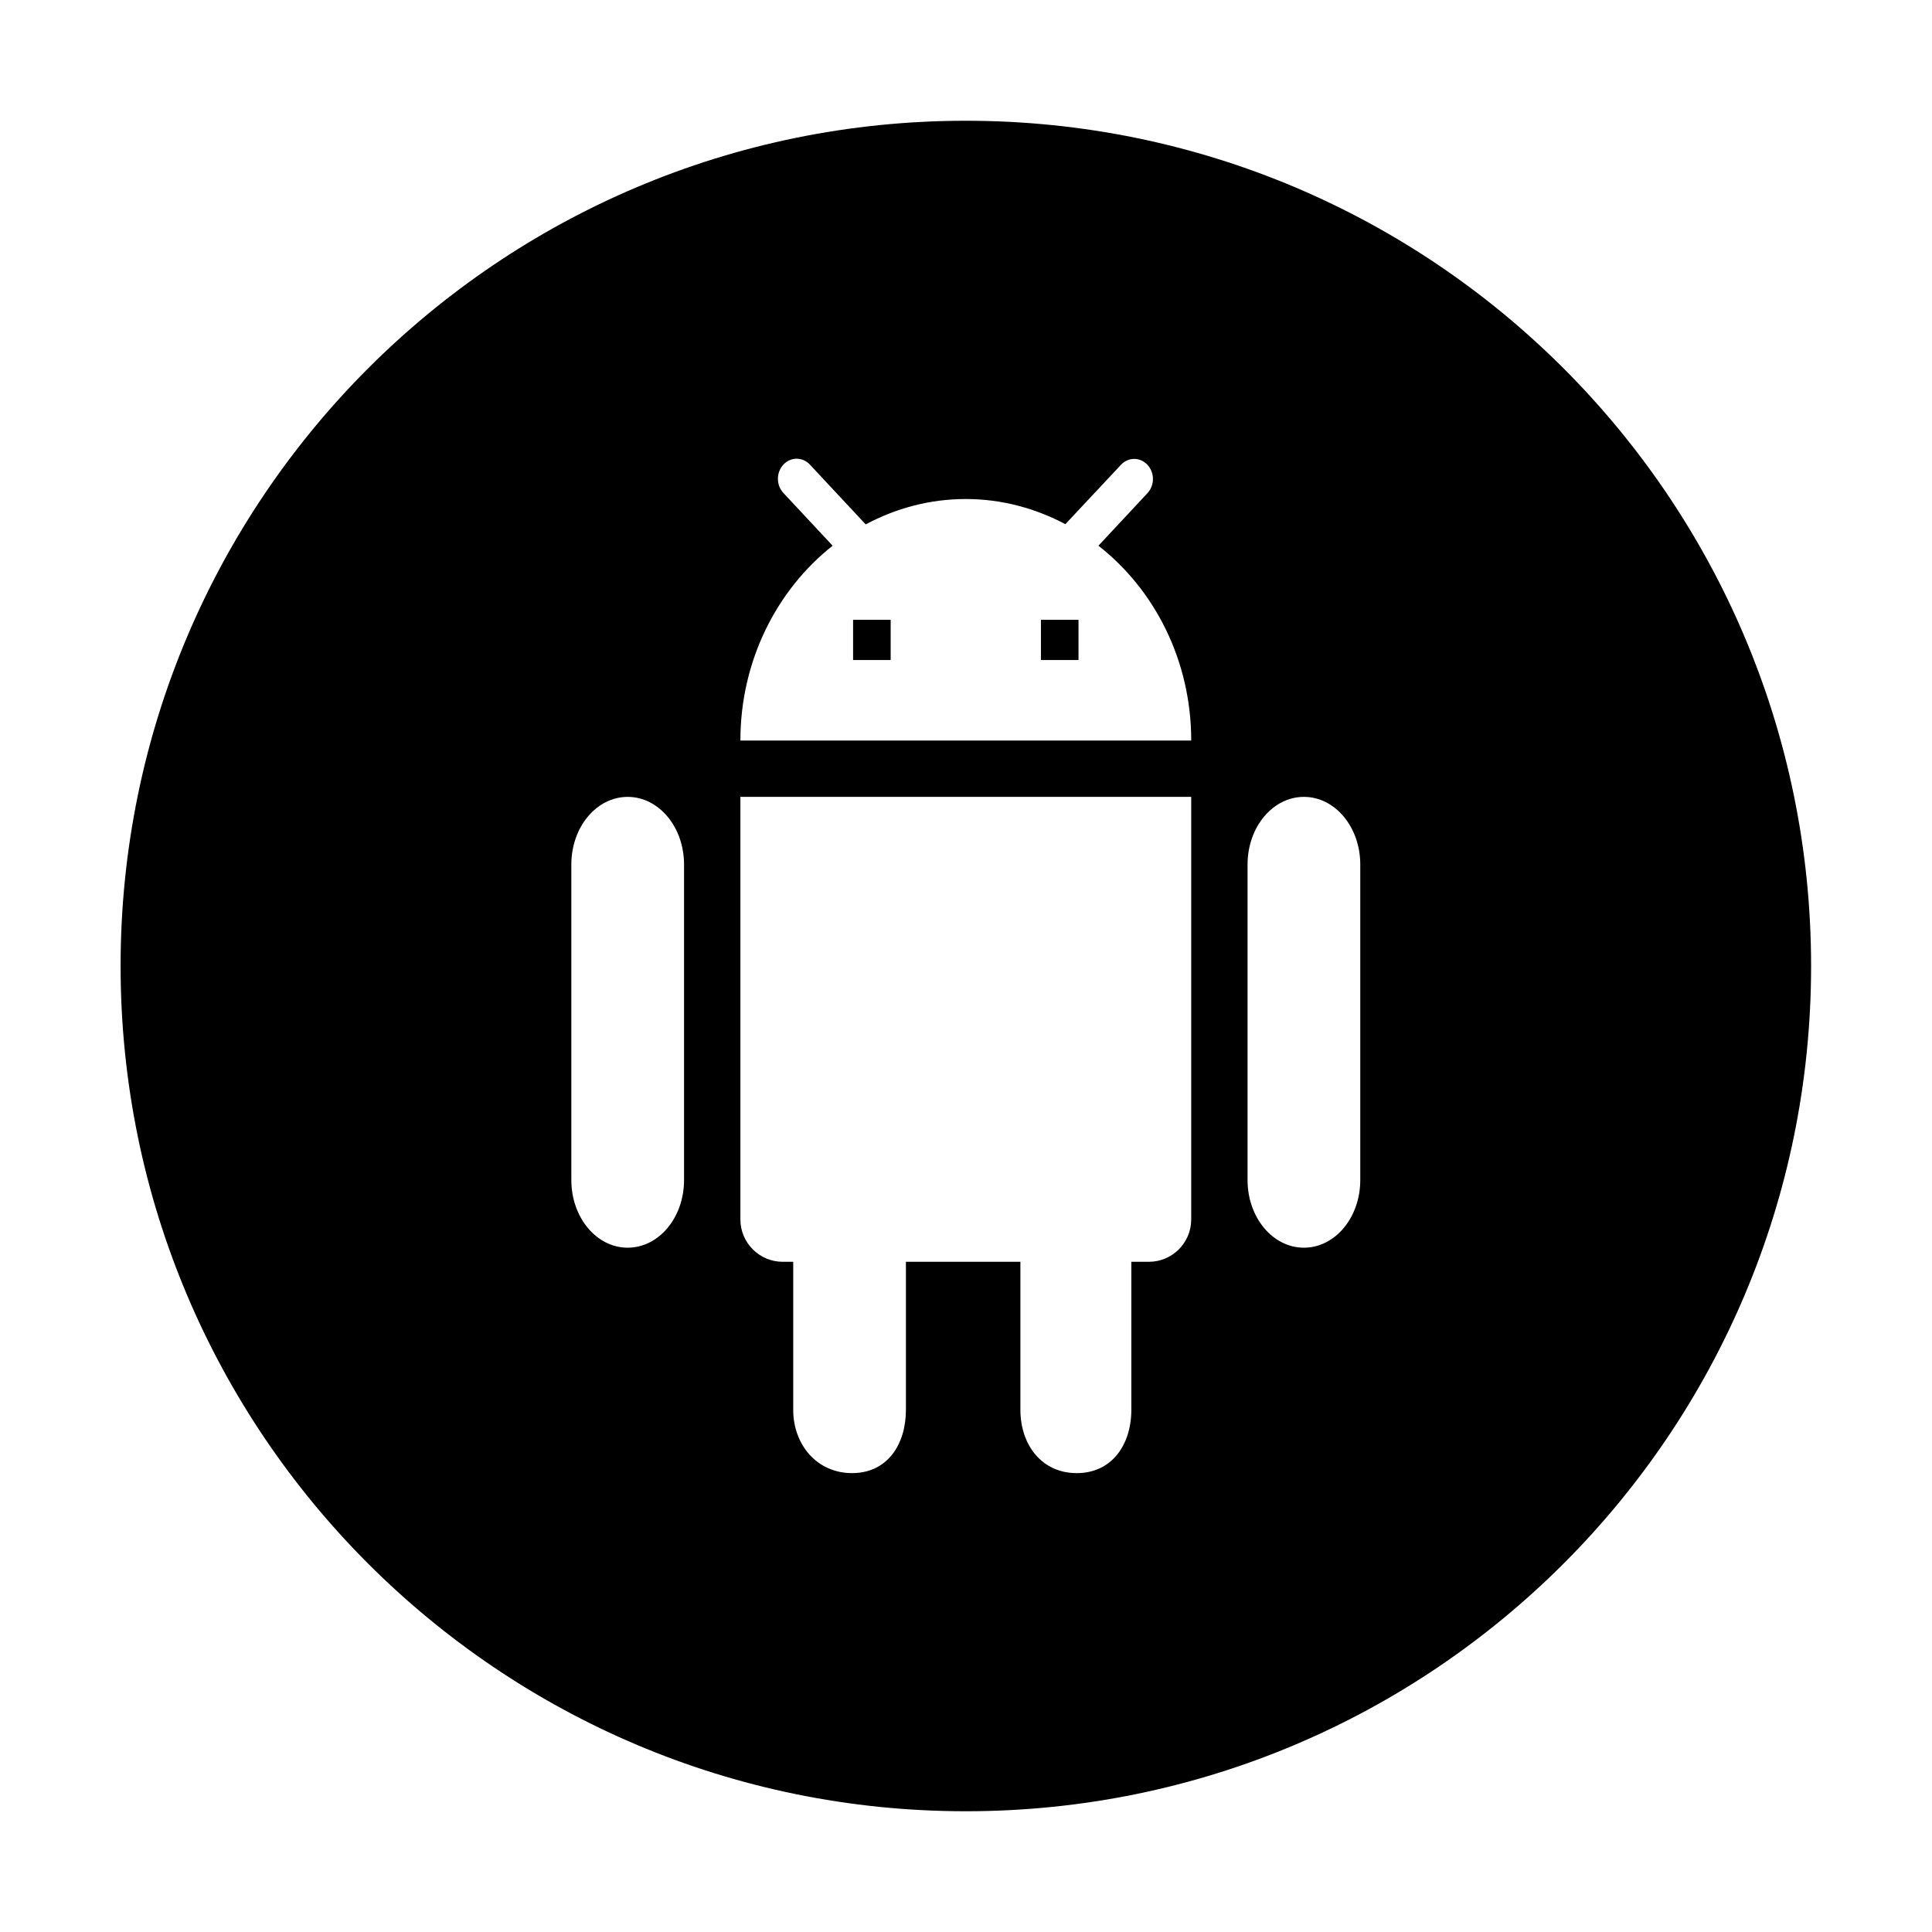
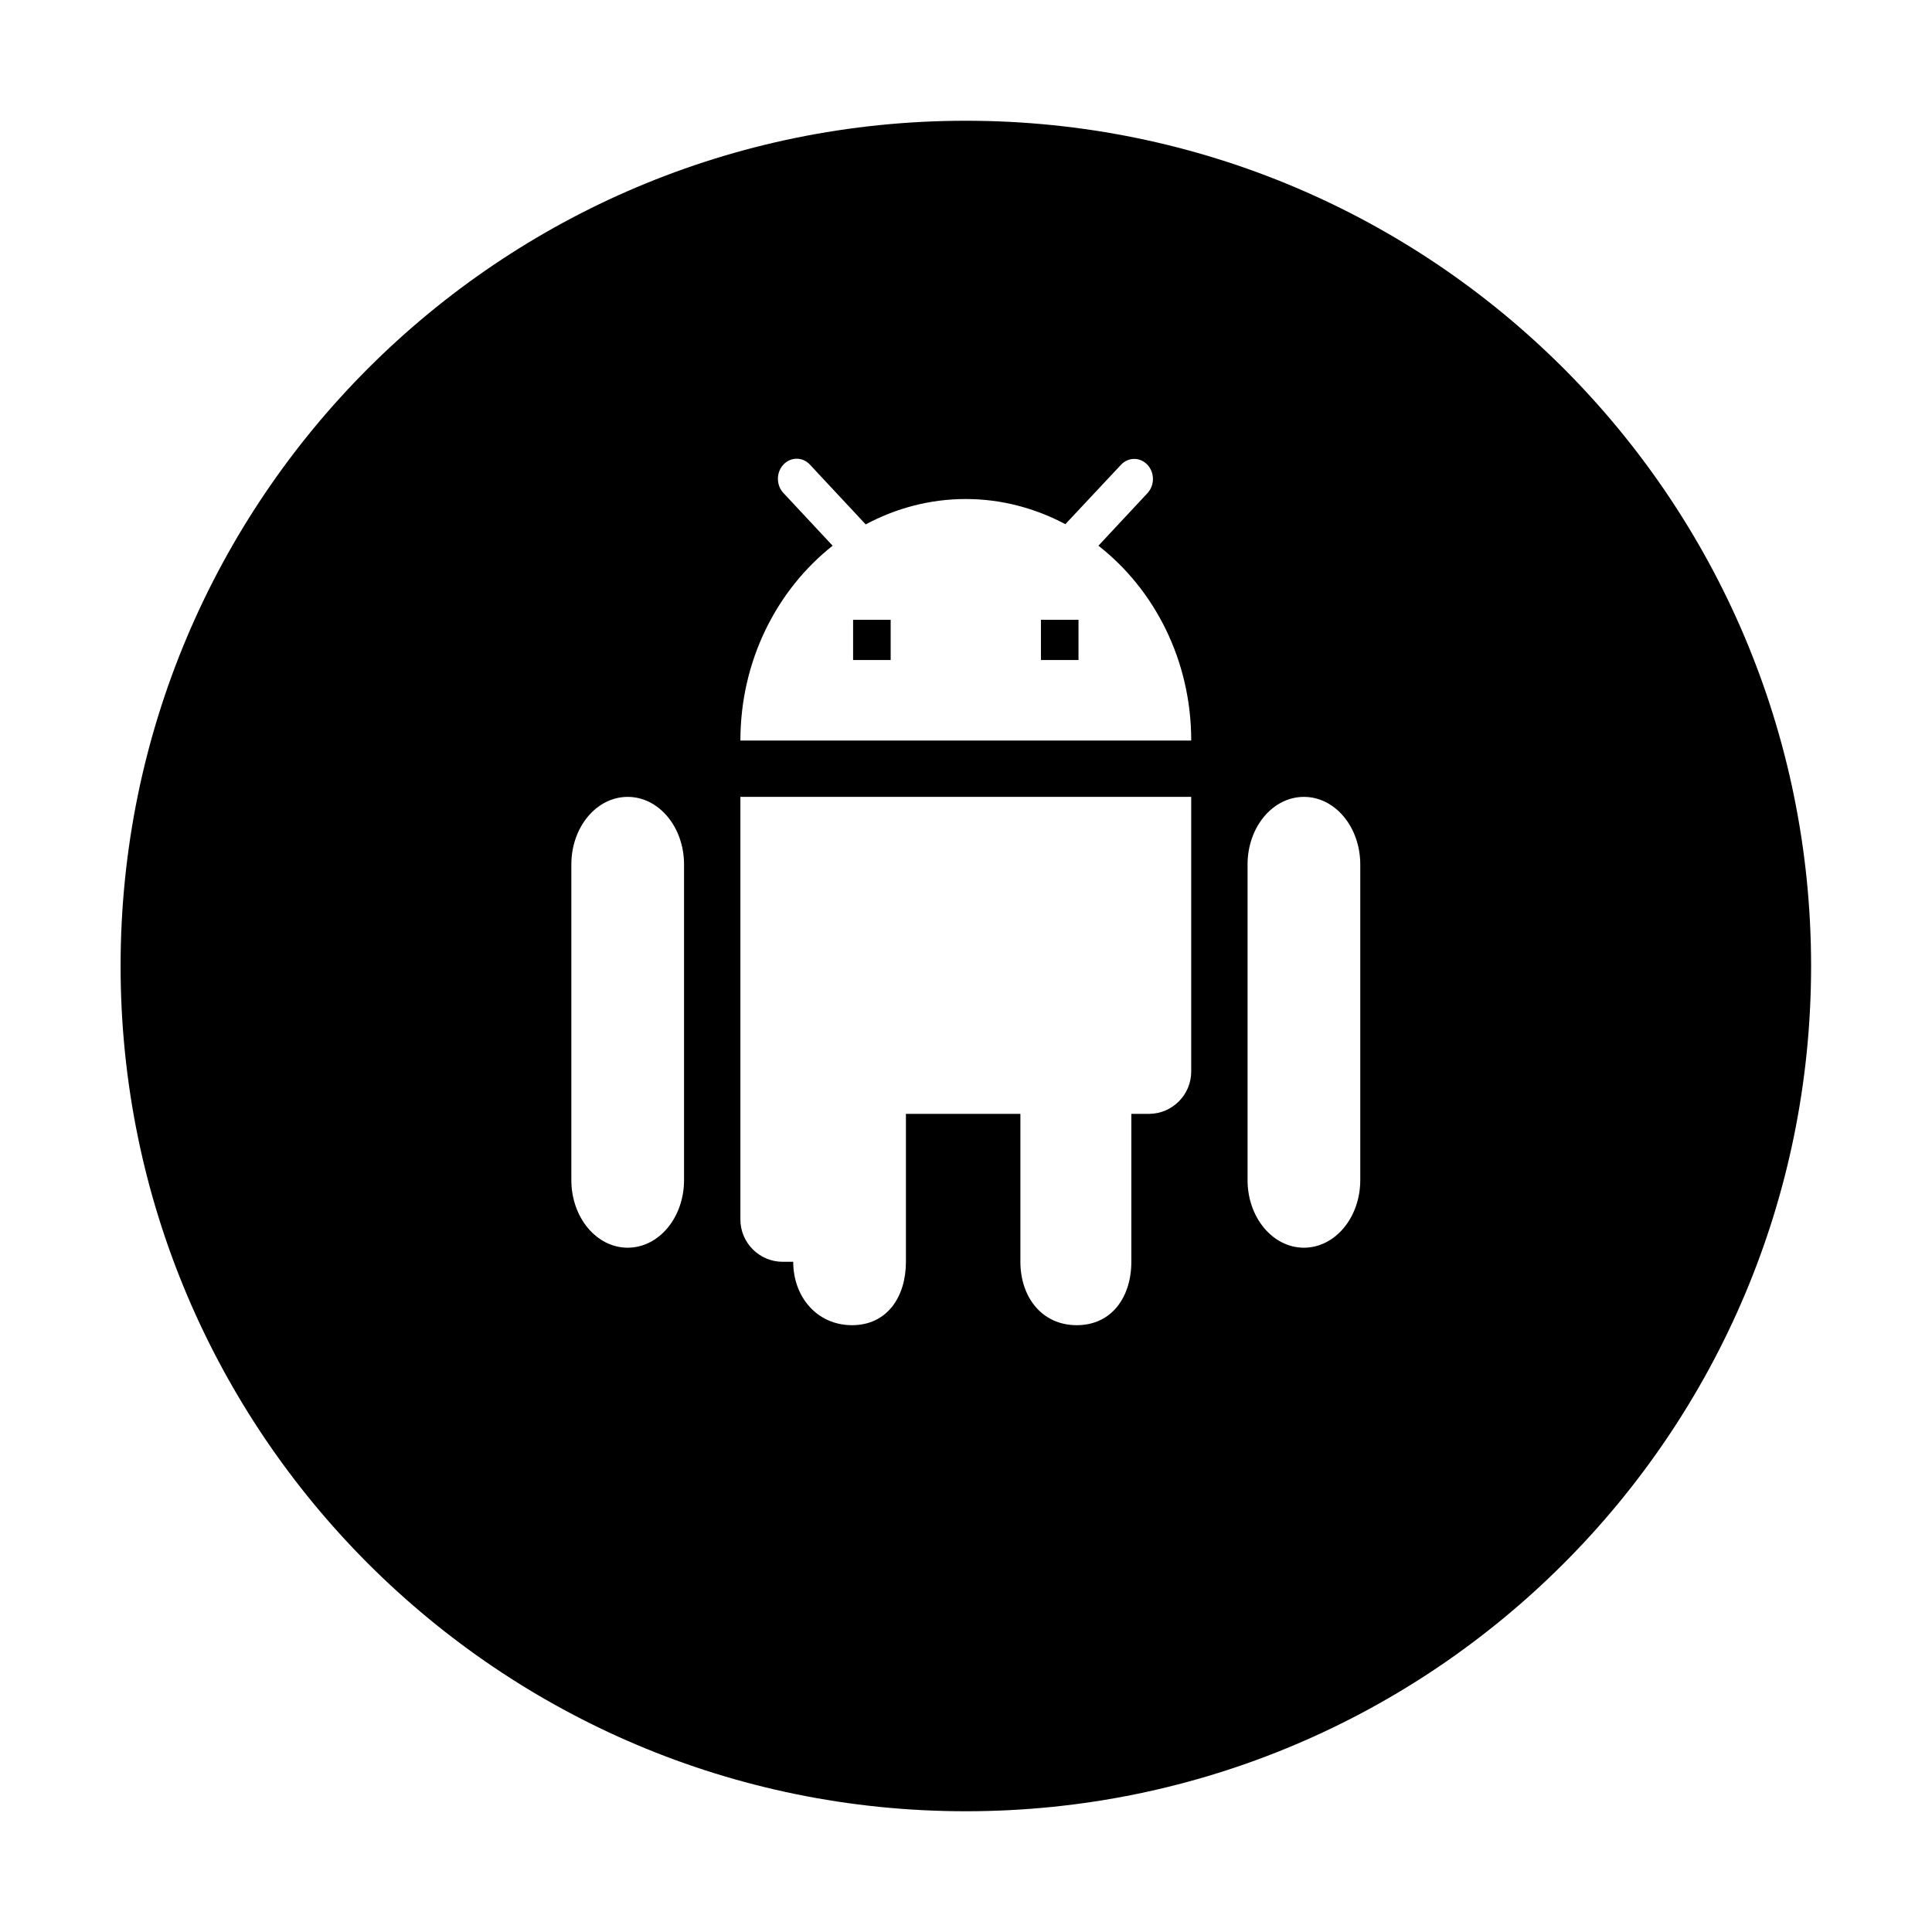
<svg xmlns="http://www.w3.org/2000/svg" t="1725653953632" class="icon" viewBox="0 0 1024 1024" version="1.1" p-id="9103" width="120" height="120">
-   <path d="M511.917 960c-247.424 0-448-200.576-448-448s200.576-448 448-448 448 200.576 448 448-200.576 448-448 448zM362.559 458.201c0-19.831-13.341-35.84-29.87-35.84-16.525 0-29.867 16.009-29.867 35.84v167.262c0 19.834 13.341 35.843 29.867 35.843 16.528 0 29.87-16.009 29.87-35.843V458.201z m29.864 188.175c0 12.32 10.08 22.4 22.4 22.4h5.6v78.406c0 18.592 12.589 33.6 31.181 33.6s28.556-15.008 28.556-33.6v-78.406h60.668v78.403c0 18.595 11.278 33.603 29.87 33.603s28.935-15.008 28.935-33.603v-78.403h9.333c12.32 0 22.4-10.08 22.4-22.4V422.361H392.423v224.015z m215.748-384.981c3.883-4.16 3.883-10.88 0-15.041-3.883-4.16-10.155-4.16-14.037 0l-29.469 31.468c-15.931-8.425-33.752-13.332-52.768-13.332-19.115 0-37.035 4.907-53.064 13.44l-29.568-31.683c-3.883-4.157-10.158-4.157-14.04 0-3.883 4.16-3.883 10.88 0 15.041l26.086 27.949c-29.568 23.362-48.883 60.91-48.883 103.261H631.37c0-42.458-19.413-80.007-49.181-103.261l25.982-27.842z m112.8 196.806c0-19.831-13.341-35.84-29.867-35.84-16.528 0-29.87 16.009-29.87 35.84v167.262c0 19.834 13.341 35.843 29.87 35.843 16.525 0 29.867-16.009 29.867-35.843V458.201zM551.72 328.493h19.912v21.334H551.72v-21.334z m-99.558 0h19.909v21.334h-19.909v-21.334z" fill="#000000" p-id="9104" data-spm-anchor-id="a313x.search_index.0.i0.618e3a8124TFfx" class="" />
+   <path d="M511.917 960c-247.424 0-448-200.576-448-448s200.576-448 448-448 448 200.576 448 448-200.576 448-448 448zM362.559 458.201c0-19.831-13.341-35.84-29.87-35.84-16.525 0-29.867 16.009-29.867 35.84v167.262c0 19.834 13.341 35.843 29.867 35.843 16.528 0 29.87-16.009 29.87-35.843V458.201z m29.864 188.175c0 12.32 10.08 22.4 22.4 22.4h5.6c0 18.592 12.589 33.6 31.181 33.6s28.556-15.008 28.556-33.6v-78.406h60.668v78.403c0 18.595 11.278 33.603 29.87 33.603s28.935-15.008 28.935-33.603v-78.403h9.333c12.32 0 22.4-10.08 22.4-22.4V422.361H392.423v224.015z m215.748-384.981c3.883-4.16 3.883-10.88 0-15.041-3.883-4.16-10.155-4.16-14.037 0l-29.469 31.468c-15.931-8.425-33.752-13.332-52.768-13.332-19.115 0-37.035 4.907-53.064 13.44l-29.568-31.683c-3.883-4.157-10.158-4.157-14.04 0-3.883 4.16-3.883 10.88 0 15.041l26.086 27.949c-29.568 23.362-48.883 60.91-48.883 103.261H631.37c0-42.458-19.413-80.007-49.181-103.261l25.982-27.842z m112.8 196.806c0-19.831-13.341-35.84-29.867-35.84-16.528 0-29.87 16.009-29.87 35.84v167.262c0 19.834 13.341 35.843 29.87 35.843 16.525 0 29.867-16.009 29.867-35.843V458.201zM551.72 328.493h19.912v21.334H551.72v-21.334z m-99.558 0h19.909v21.334h-19.909v-21.334z" fill="#000000" p-id="9104" data-spm-anchor-id="a313x.search_index.0.i0.618e3a8124TFfx" class="" />
</svg>